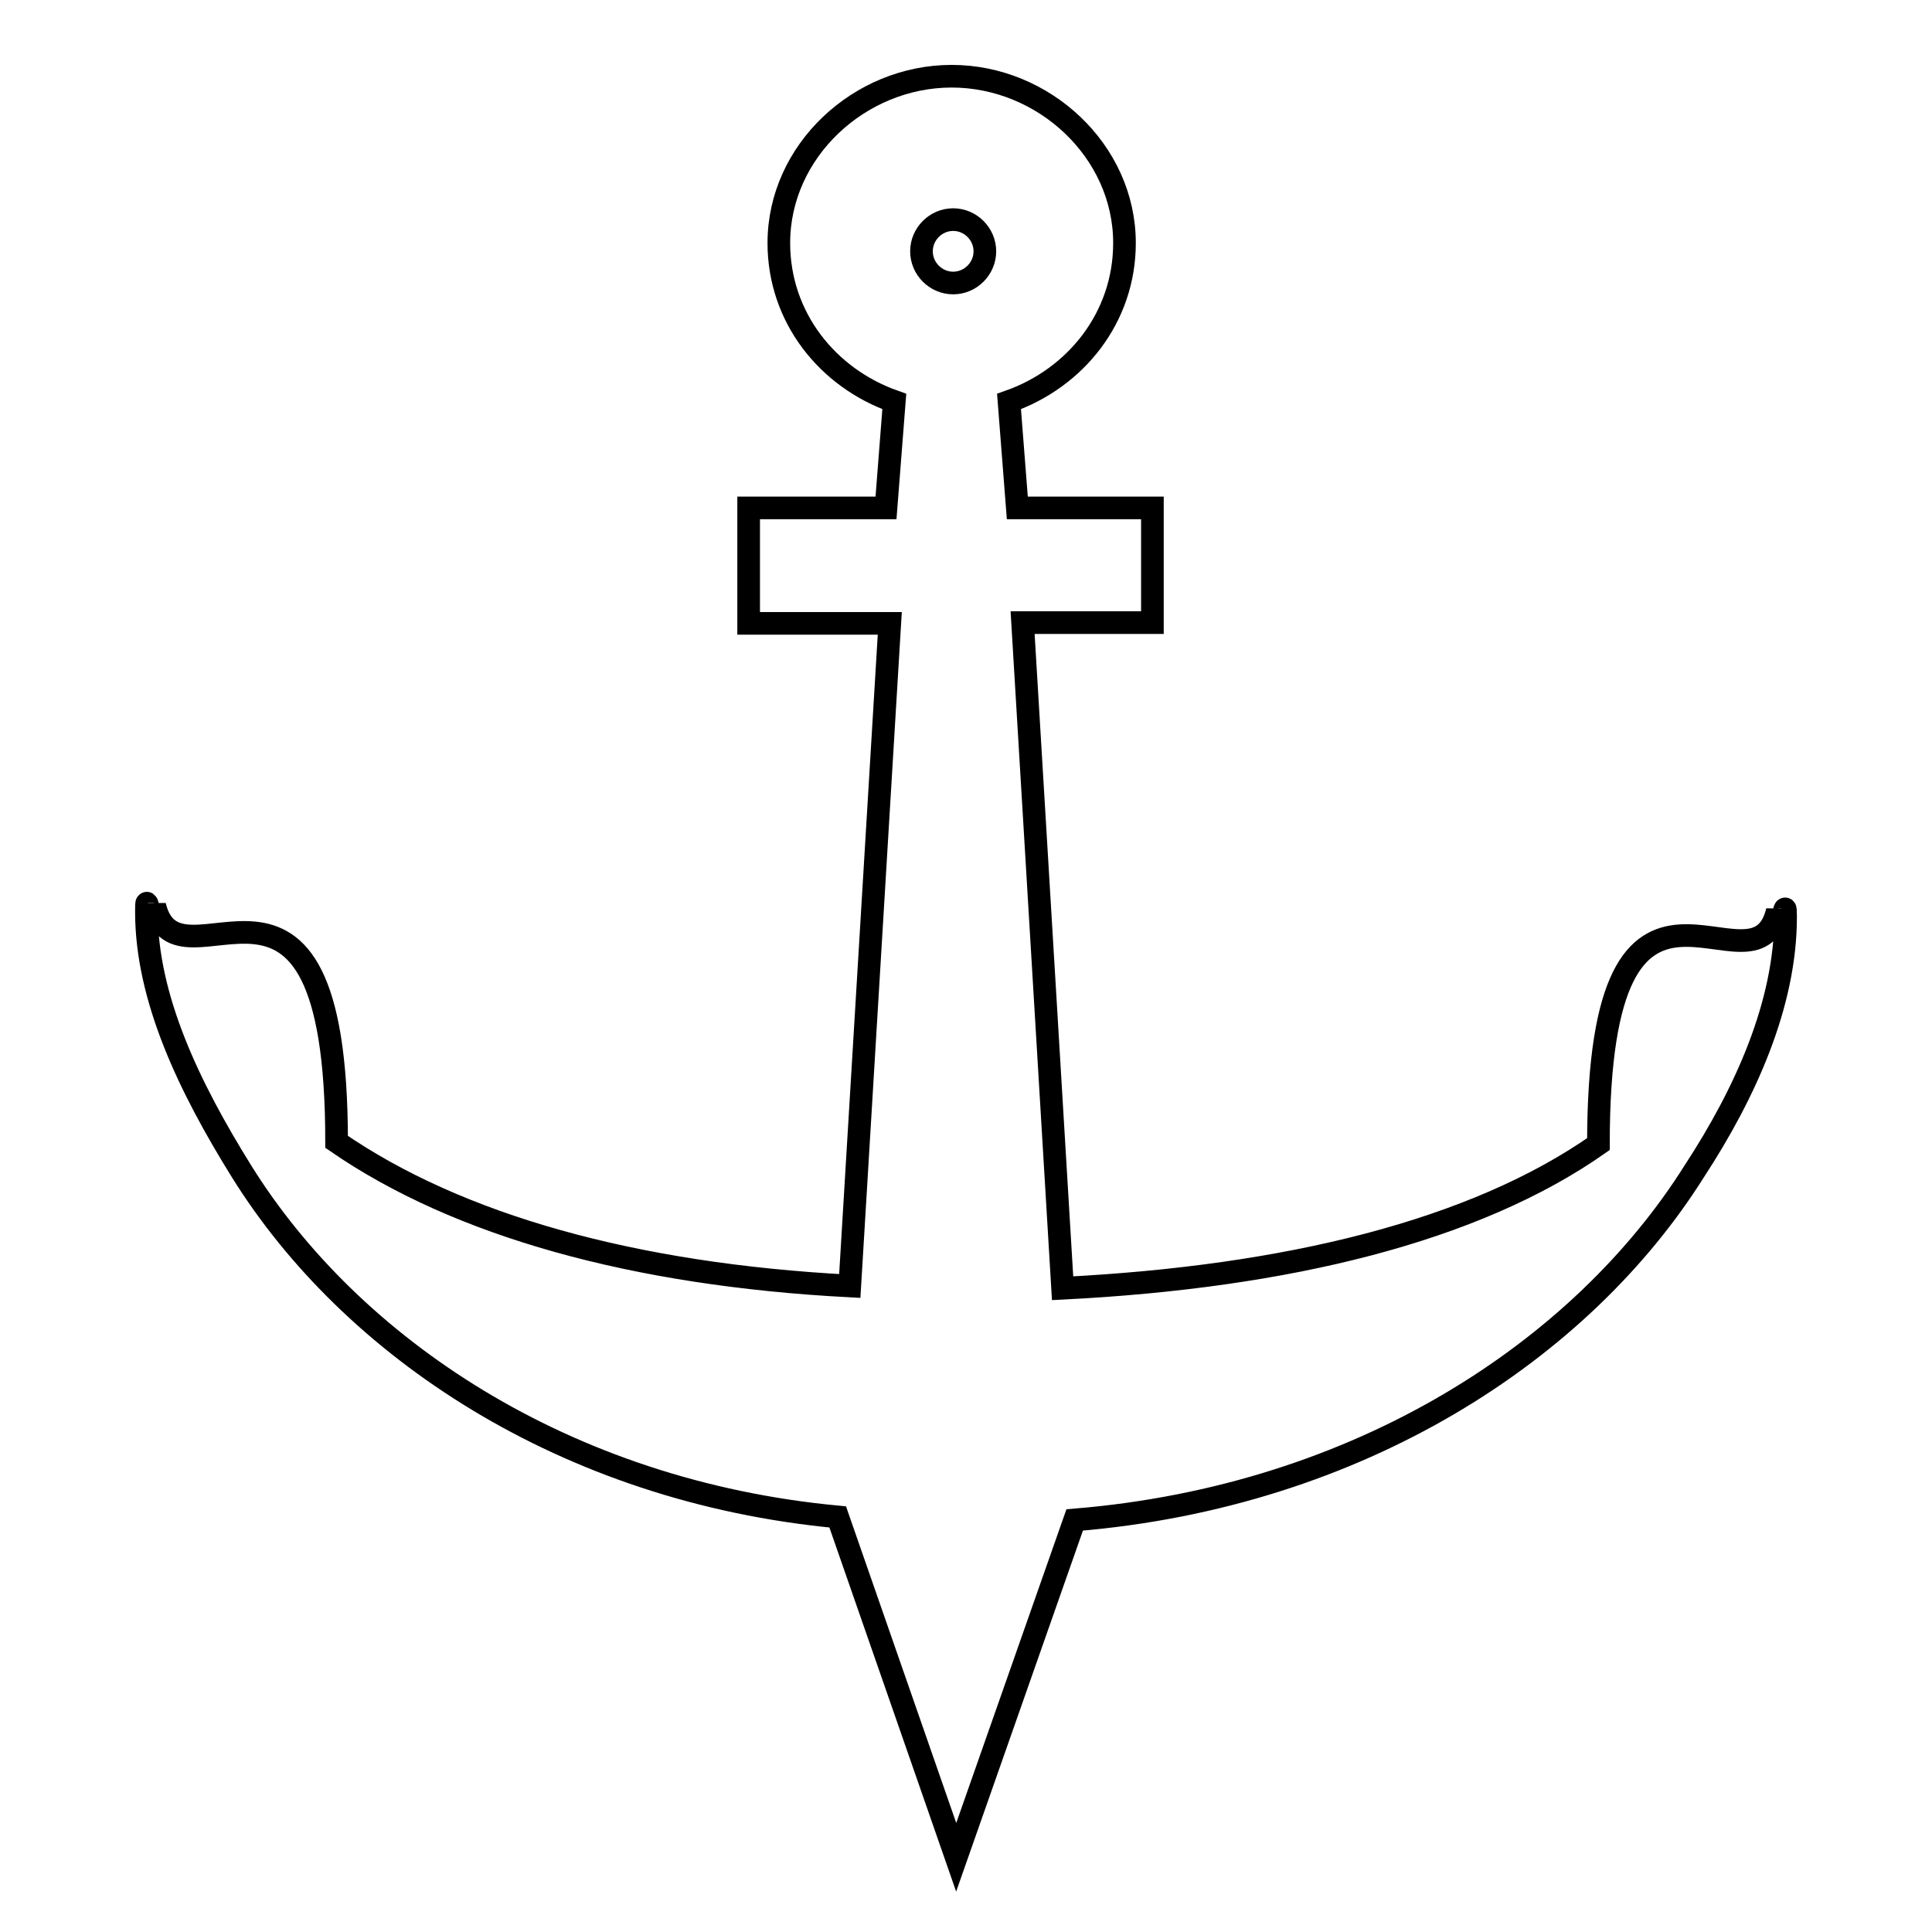
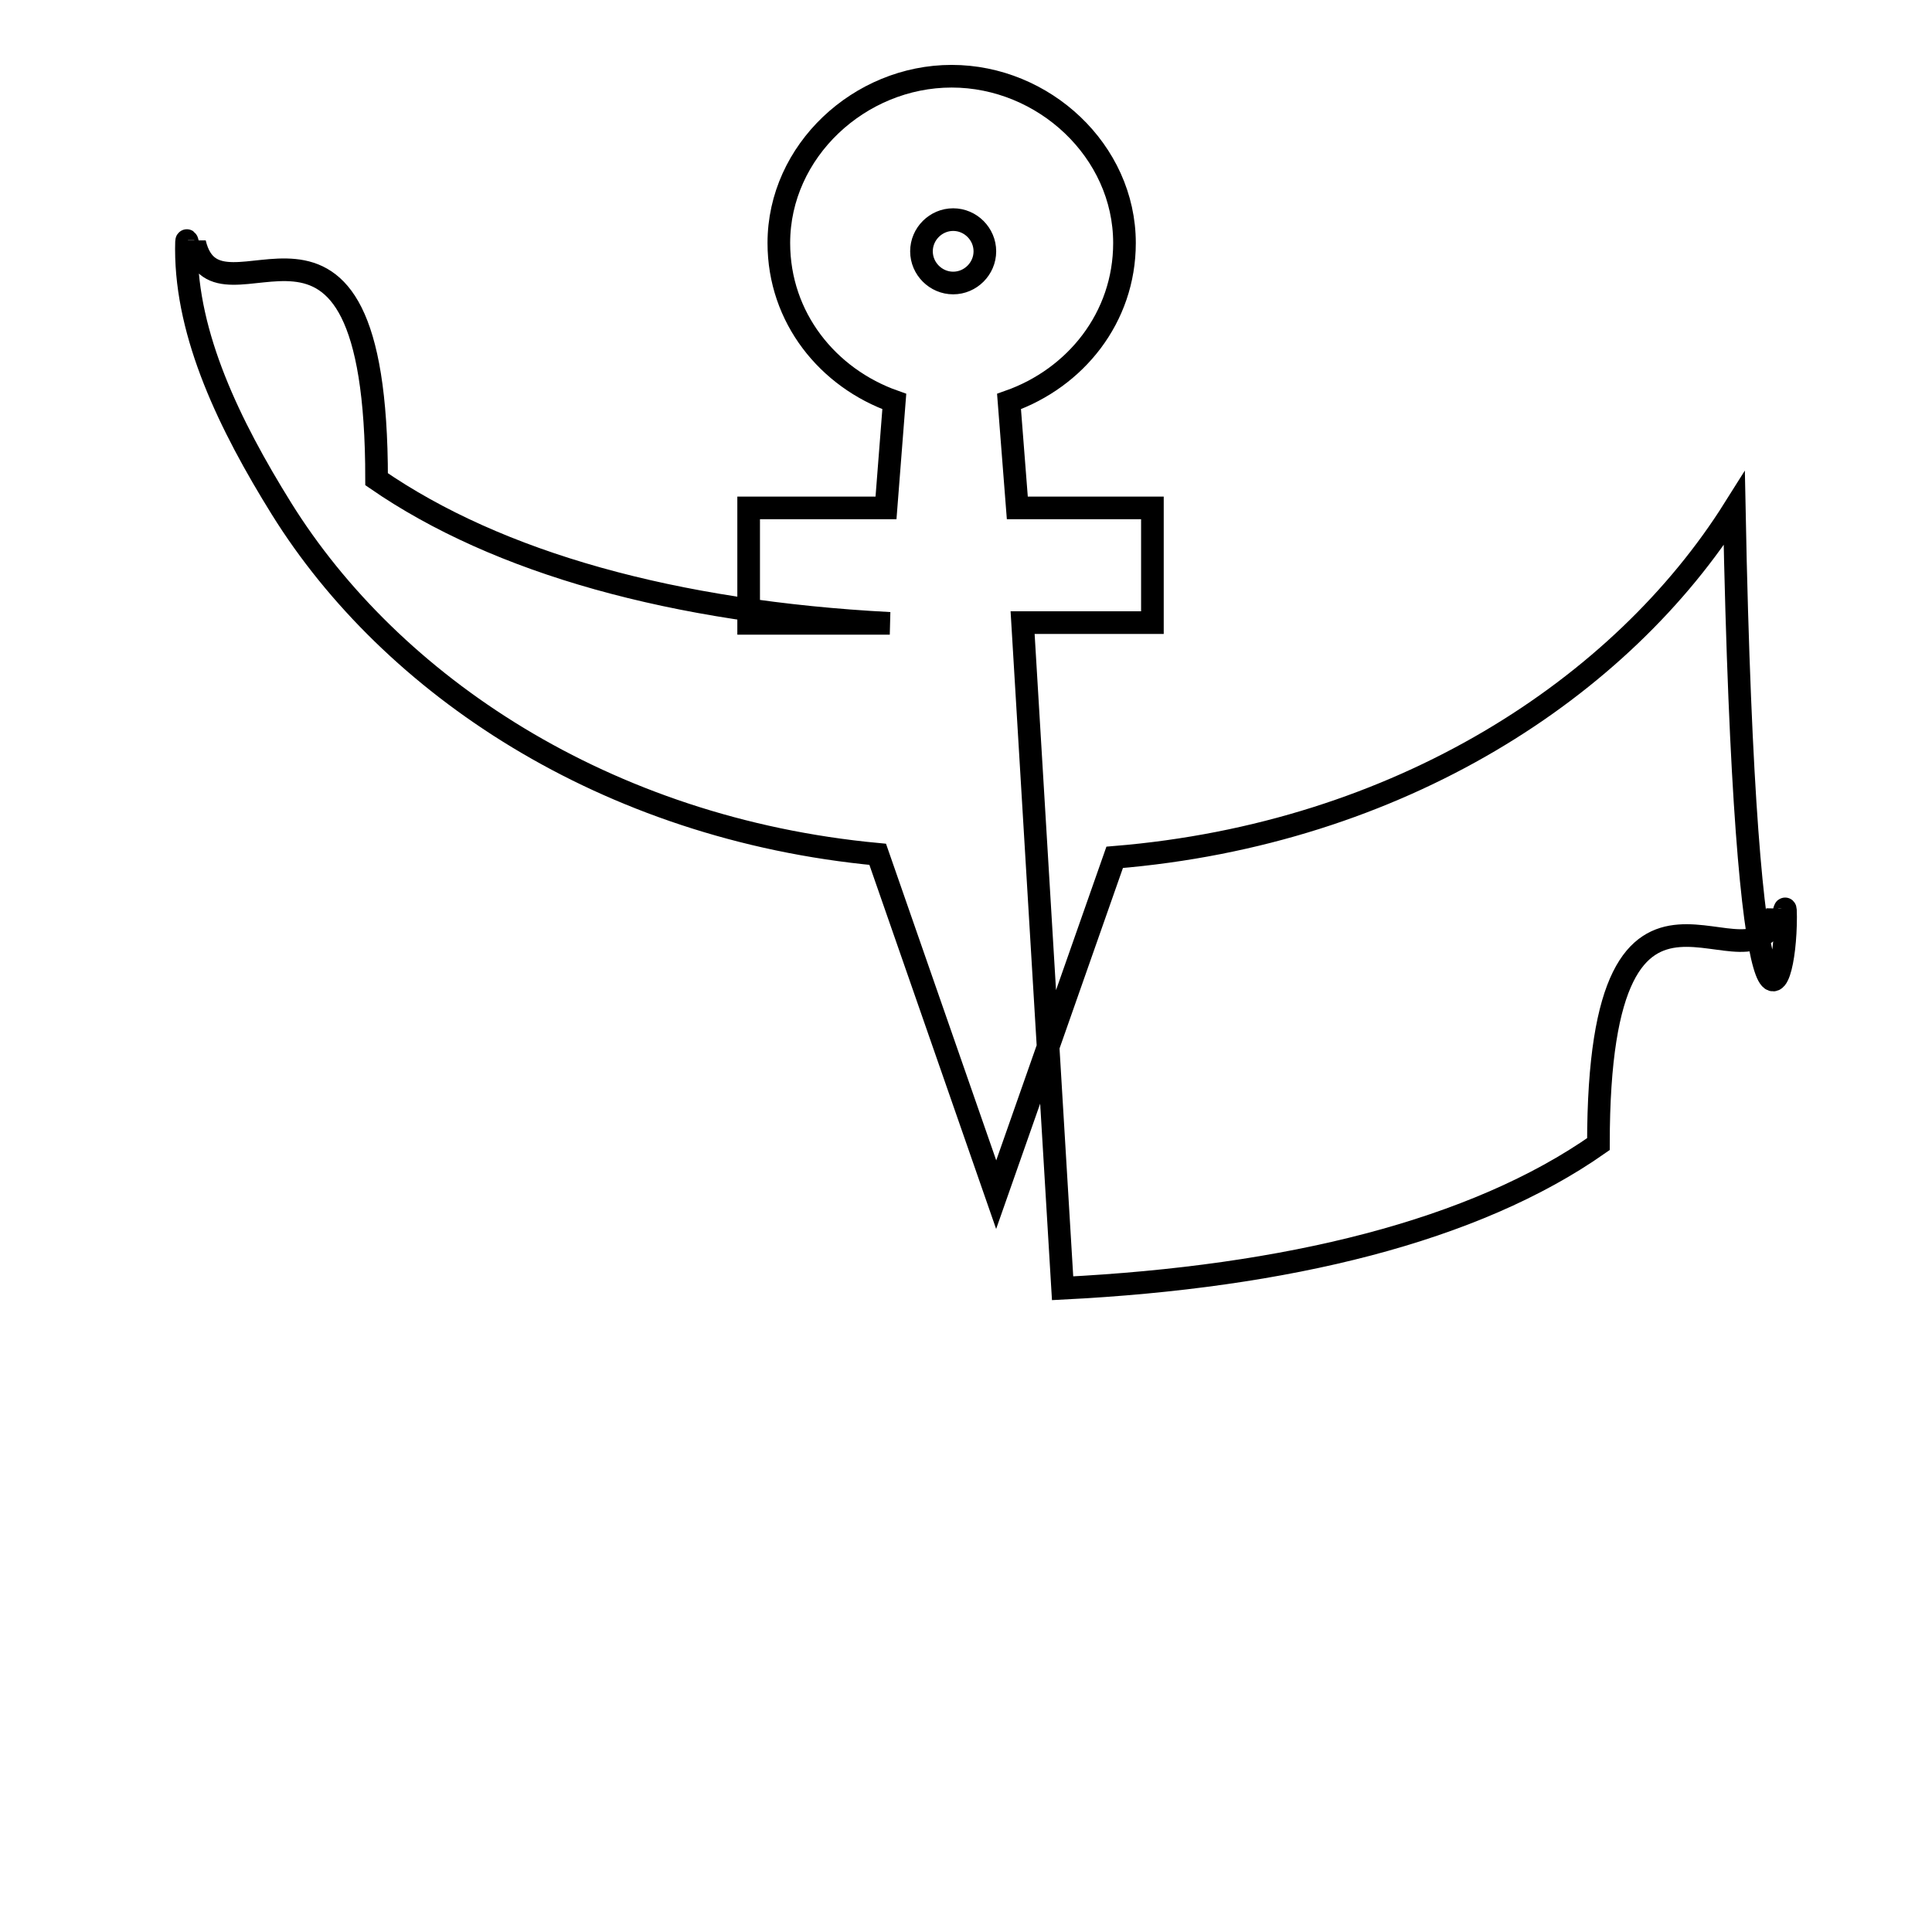
<svg xmlns="http://www.w3.org/2000/svg" version="1.1" x="0px" y="0px" viewBox="0 0 256 256" enable-background="new 0 0 256 256" xml:space="preserve">
  <g>
-     <path stroke-width="3" fill-opacity="0" stroke="#000000" d="M236.6,121.5c0-3.4-0.4,2.7-1.1-0.8c-3.1,13-23.7-14.5-23.7,30.9c-16.4,11.5-41.2,17.6-71,19.1l-5.3-88.2 h17.2V67.3h-17.9l-1.1-14.1c8.8-3.1,15.3-11.1,15.3-21c0-12.2-10.7-22.1-22.9-22.1c-12.2,0-22.9,9.9-22.9,22.1 c0,9.9,6.5,17.9,15.3,21l-1.1,14.1H99.2v15.3h18.7l-5.3,87.8c-28.6-1.5-51.9-8-68-19.1c0-45.1-21-18.3-24.1-31.3 c-0.8,3.4-1.1-2.7-1.1,0.8c0,11.5,5.7,23.3,12.6,34.4c14.5,23.3,42.8,42.4,79,45.8l15.7,45.1l15.7-44.7 c37.8-3.1,67.2-22.5,82.1-46.2C231.3,144.8,236.6,133,236.6,121.5L236.6,121.5z M122.1,33.3c0,2.3,1.9,4.2,4.2,4.2 c2.3,0,4.2-1.9,4.2-4.2l0,0c0-2.3-1.9-4.2-4.2-4.2C124,29.1,122.1,31,122.1,33.3z" />
+     <path stroke-width="3" fill-opacity="0" stroke="#000000" d="M236.6,121.5c0-3.4-0.4,2.7-1.1-0.8c-3.1,13-23.7-14.5-23.7,30.9c-16.4,11.5-41.2,17.6-71,19.1l-5.3-88.2 h17.2V67.3h-17.9l-1.1-14.1c8.8-3.1,15.3-11.1,15.3-21c0-12.2-10.7-22.1-22.9-22.1c-12.2,0-22.9,9.9-22.9,22.1 c0,9.9,6.5,17.9,15.3,21l-1.1,14.1H99.2v15.3h18.7c-28.6-1.5-51.9-8-68-19.1c0-45.1-21-18.3-24.1-31.3 c-0.8,3.4-1.1-2.7-1.1,0.8c0,11.5,5.7,23.3,12.6,34.4c14.5,23.3,42.8,42.4,79,45.8l15.7,45.1l15.7-44.7 c37.8-3.1,67.2-22.5,82.1-46.2C231.3,144.8,236.6,133,236.6,121.5L236.6,121.5z M122.1,33.3c0,2.3,1.9,4.2,4.2,4.2 c2.3,0,4.2-1.9,4.2-4.2l0,0c0-2.3-1.9-4.2-4.2-4.2C124,29.1,122.1,31,122.1,33.3z" />
  </g>
</svg>